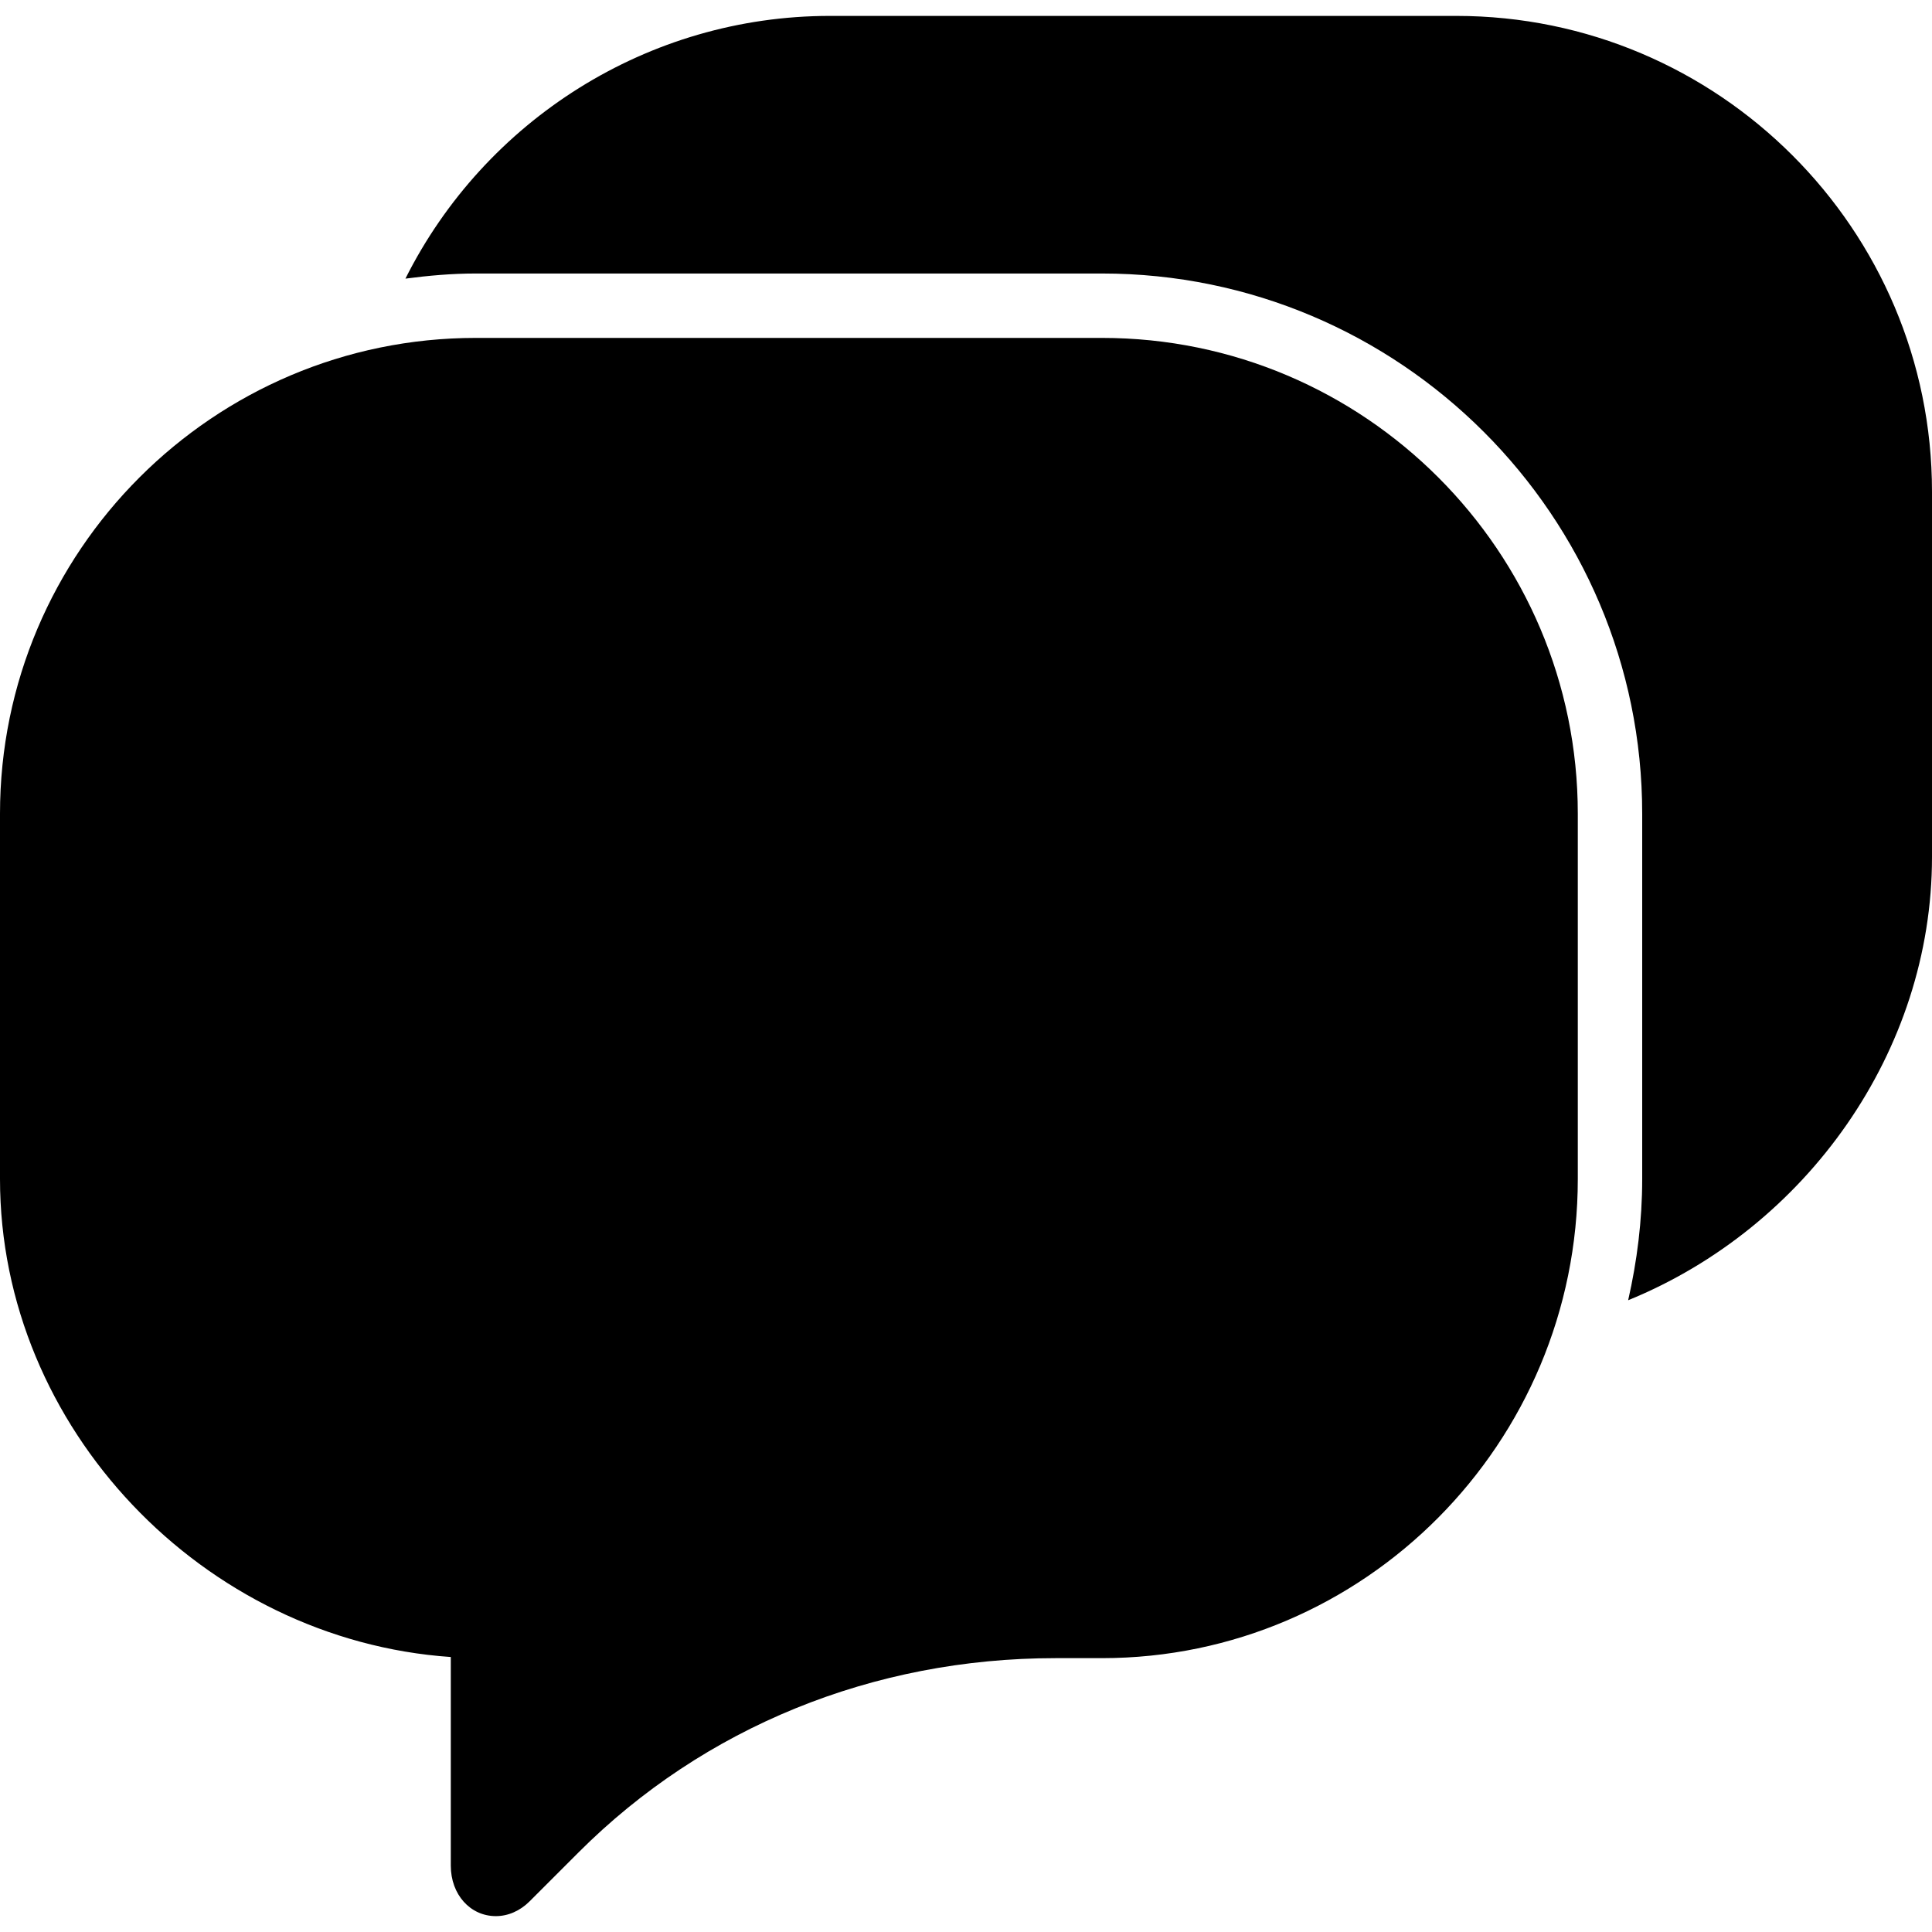
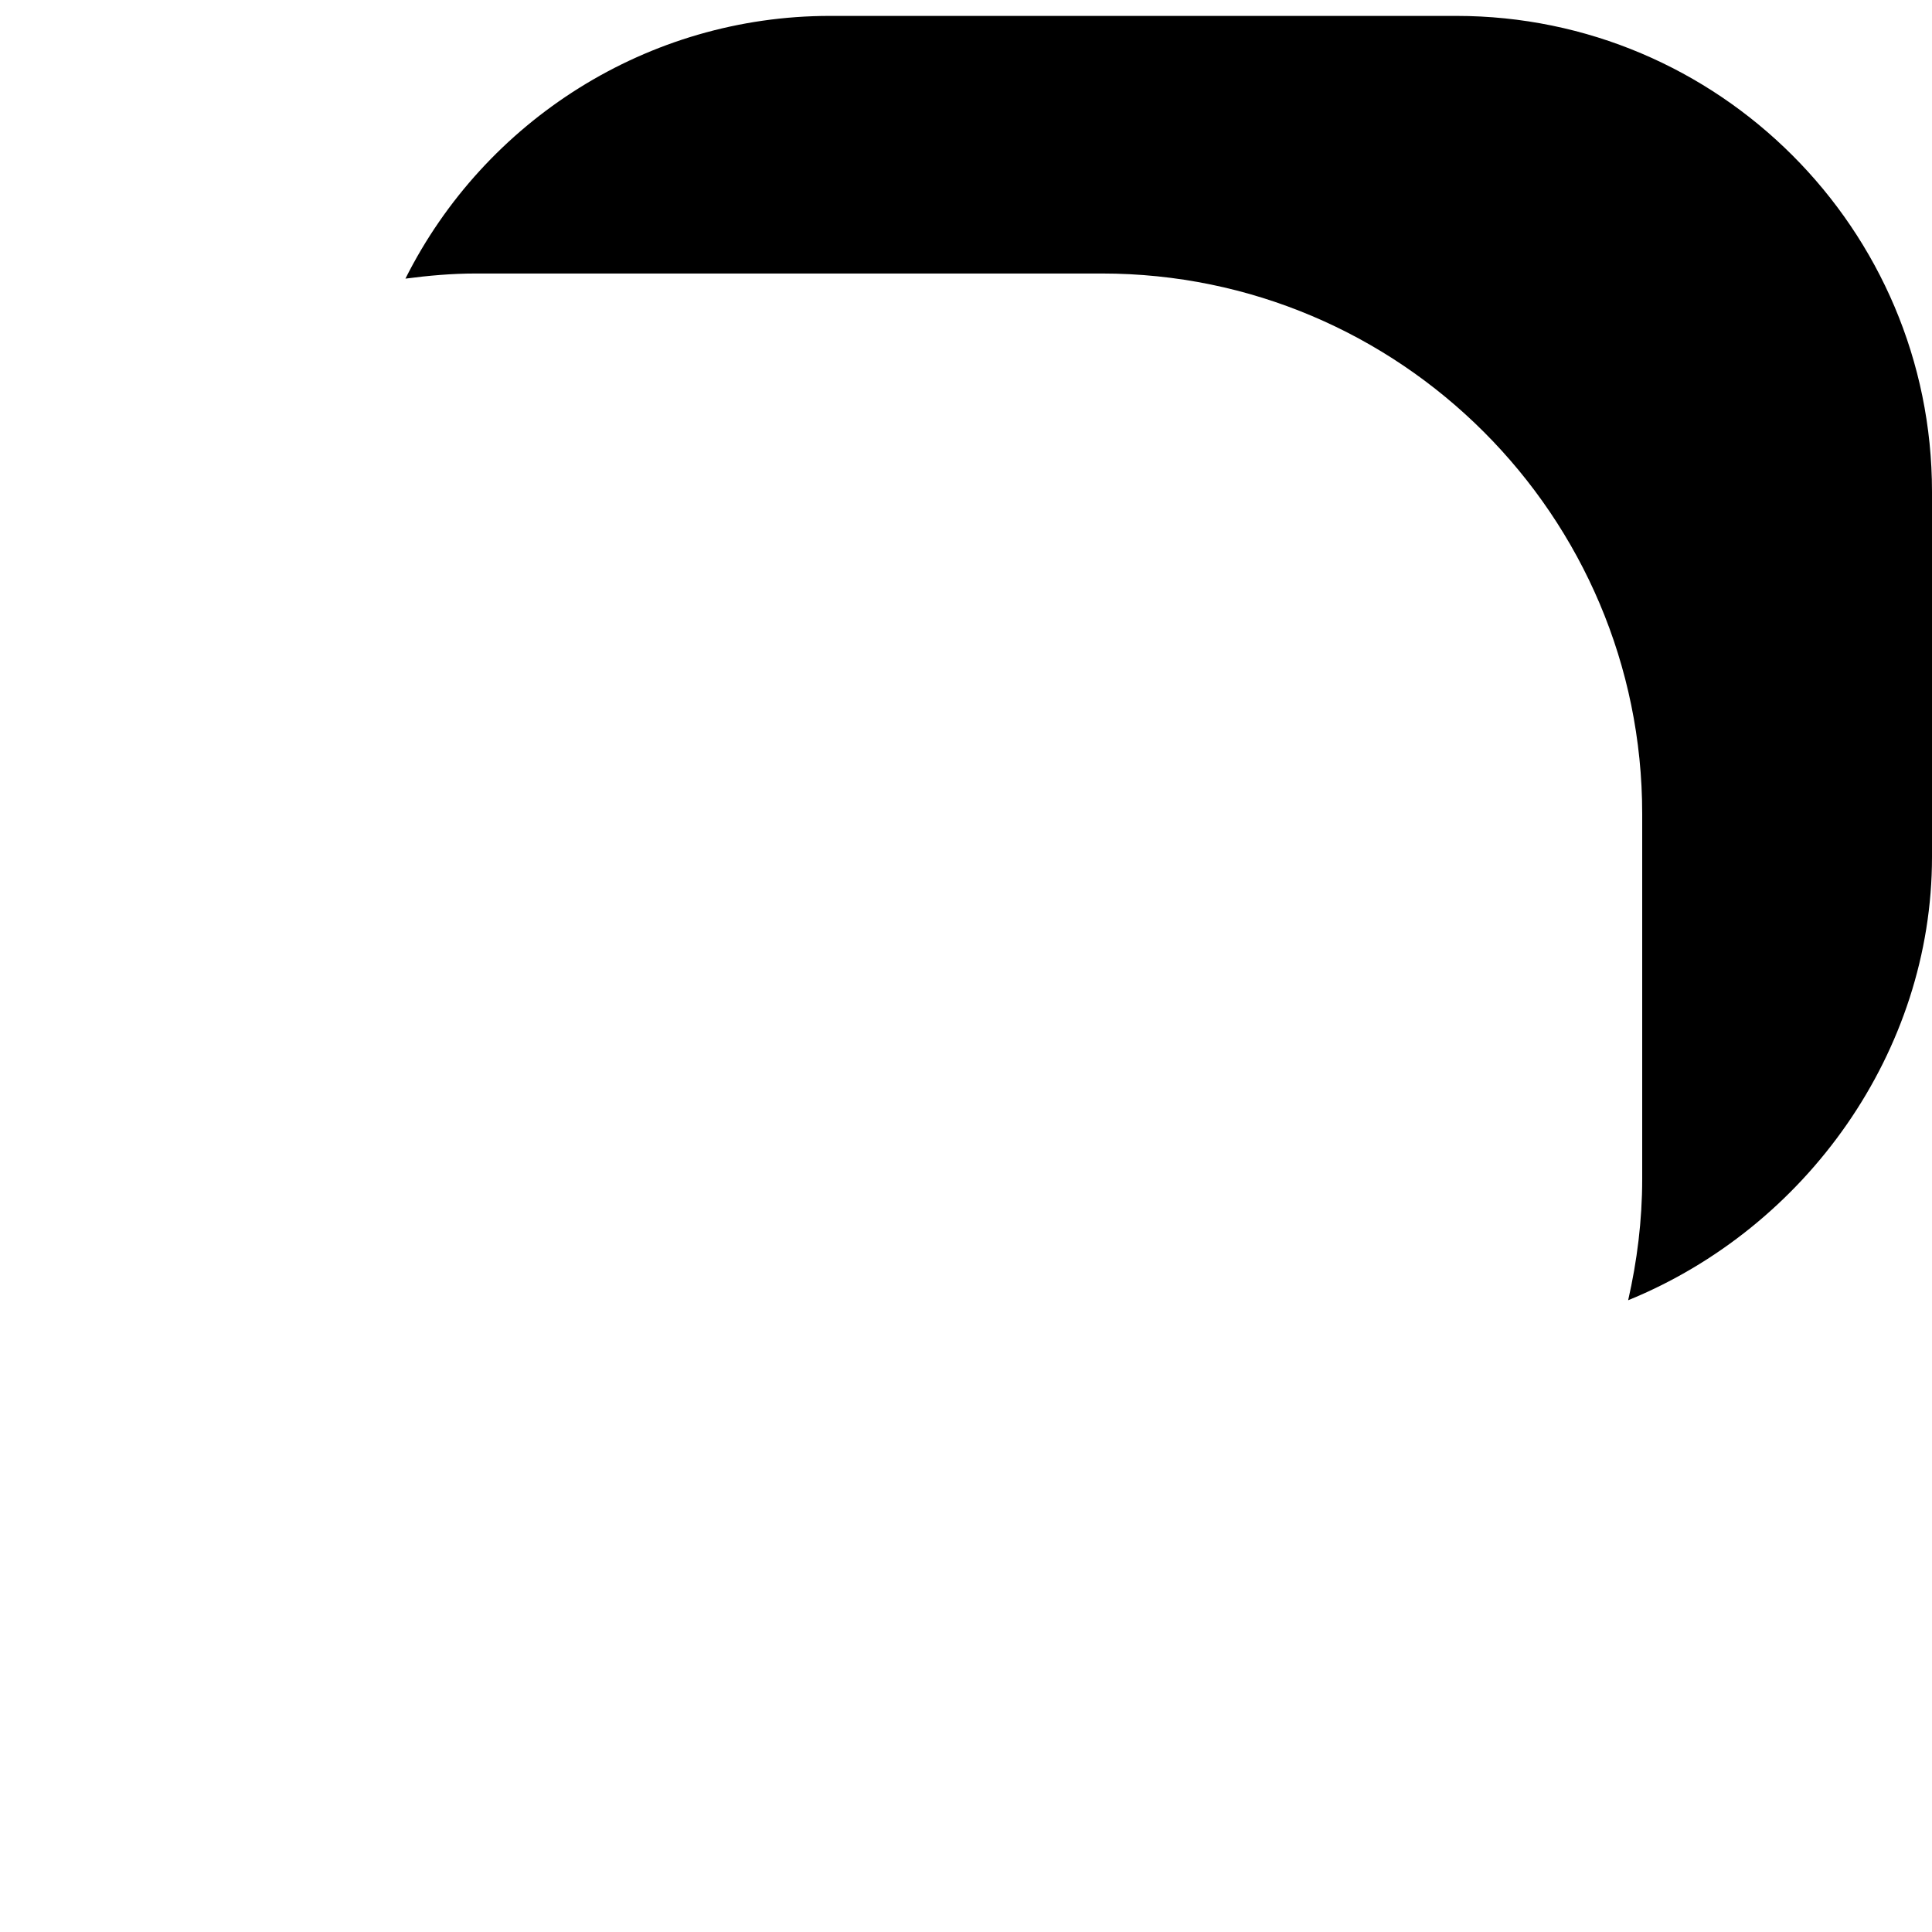
<svg xmlns="http://www.w3.org/2000/svg" fill="#000000" height="800px" width="800px" version="1.1" id="Capa_1" viewBox="0 0 60 60" xml:space="preserve">
  <g>
-     <path d="M34.225,10.494H14.775C6.628,10.494,0,17.122,0,25.27v11.345c0,7.733,6.313,14.315,14,14.845v6.481   c0,0.893,0.602,1.566,1.4,1.566c0.379,0,0.751-0.163,1.047-0.459l1.521-1.521c3.89-3.89,9.151-6.032,14.813-6.032h1.443   C42.372,51.494,49,44.819,49,36.615V25.27C49,17.122,42.372,10.494,34.225,10.494z" />
    <path d="M45.225,0.494H25.775c-5.654,0-10.719,3.244-13.184,8.159c0.717-0.094,1.442-0.159,2.184-0.159h19.449   C43.475,8.494,51,16.019,51,25.27v11.345c0,1.296-0.16,2.553-0.436,3.765C56.101,38.122,60,32.65,60,26.615V15.27   C60,7.122,53.372,0.494,45.225,0.494z" />
  </g>
</svg>